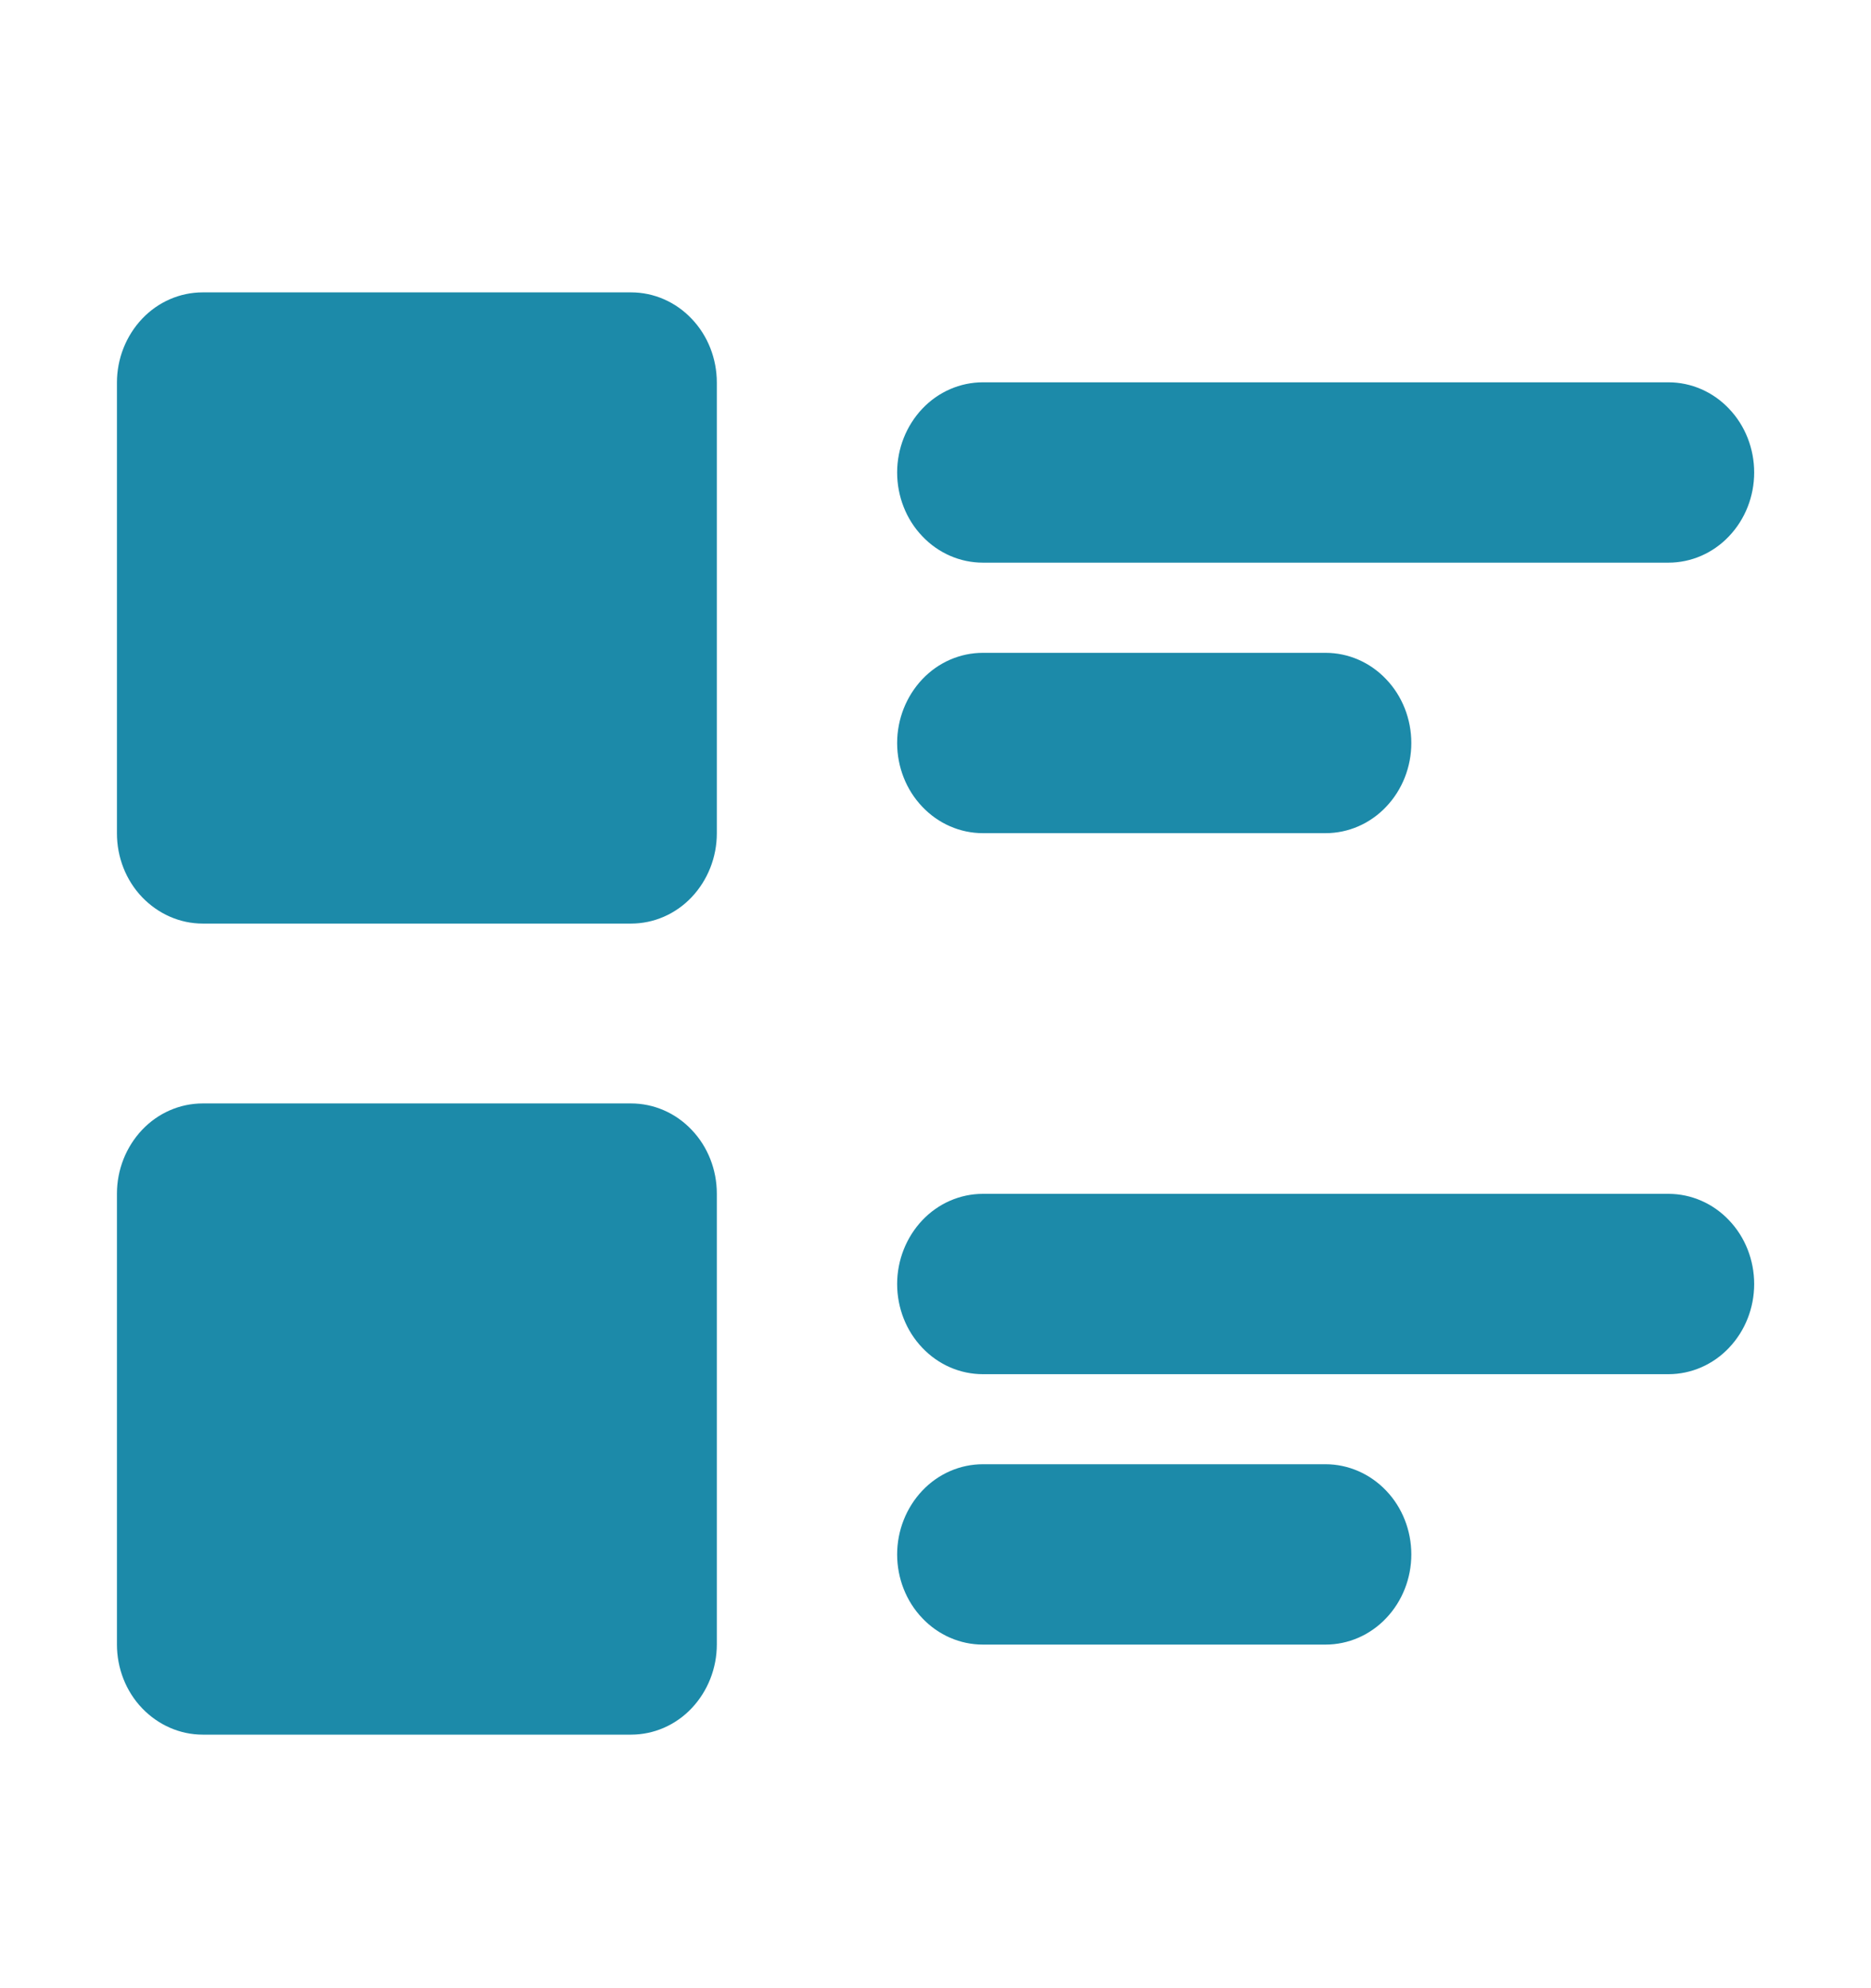
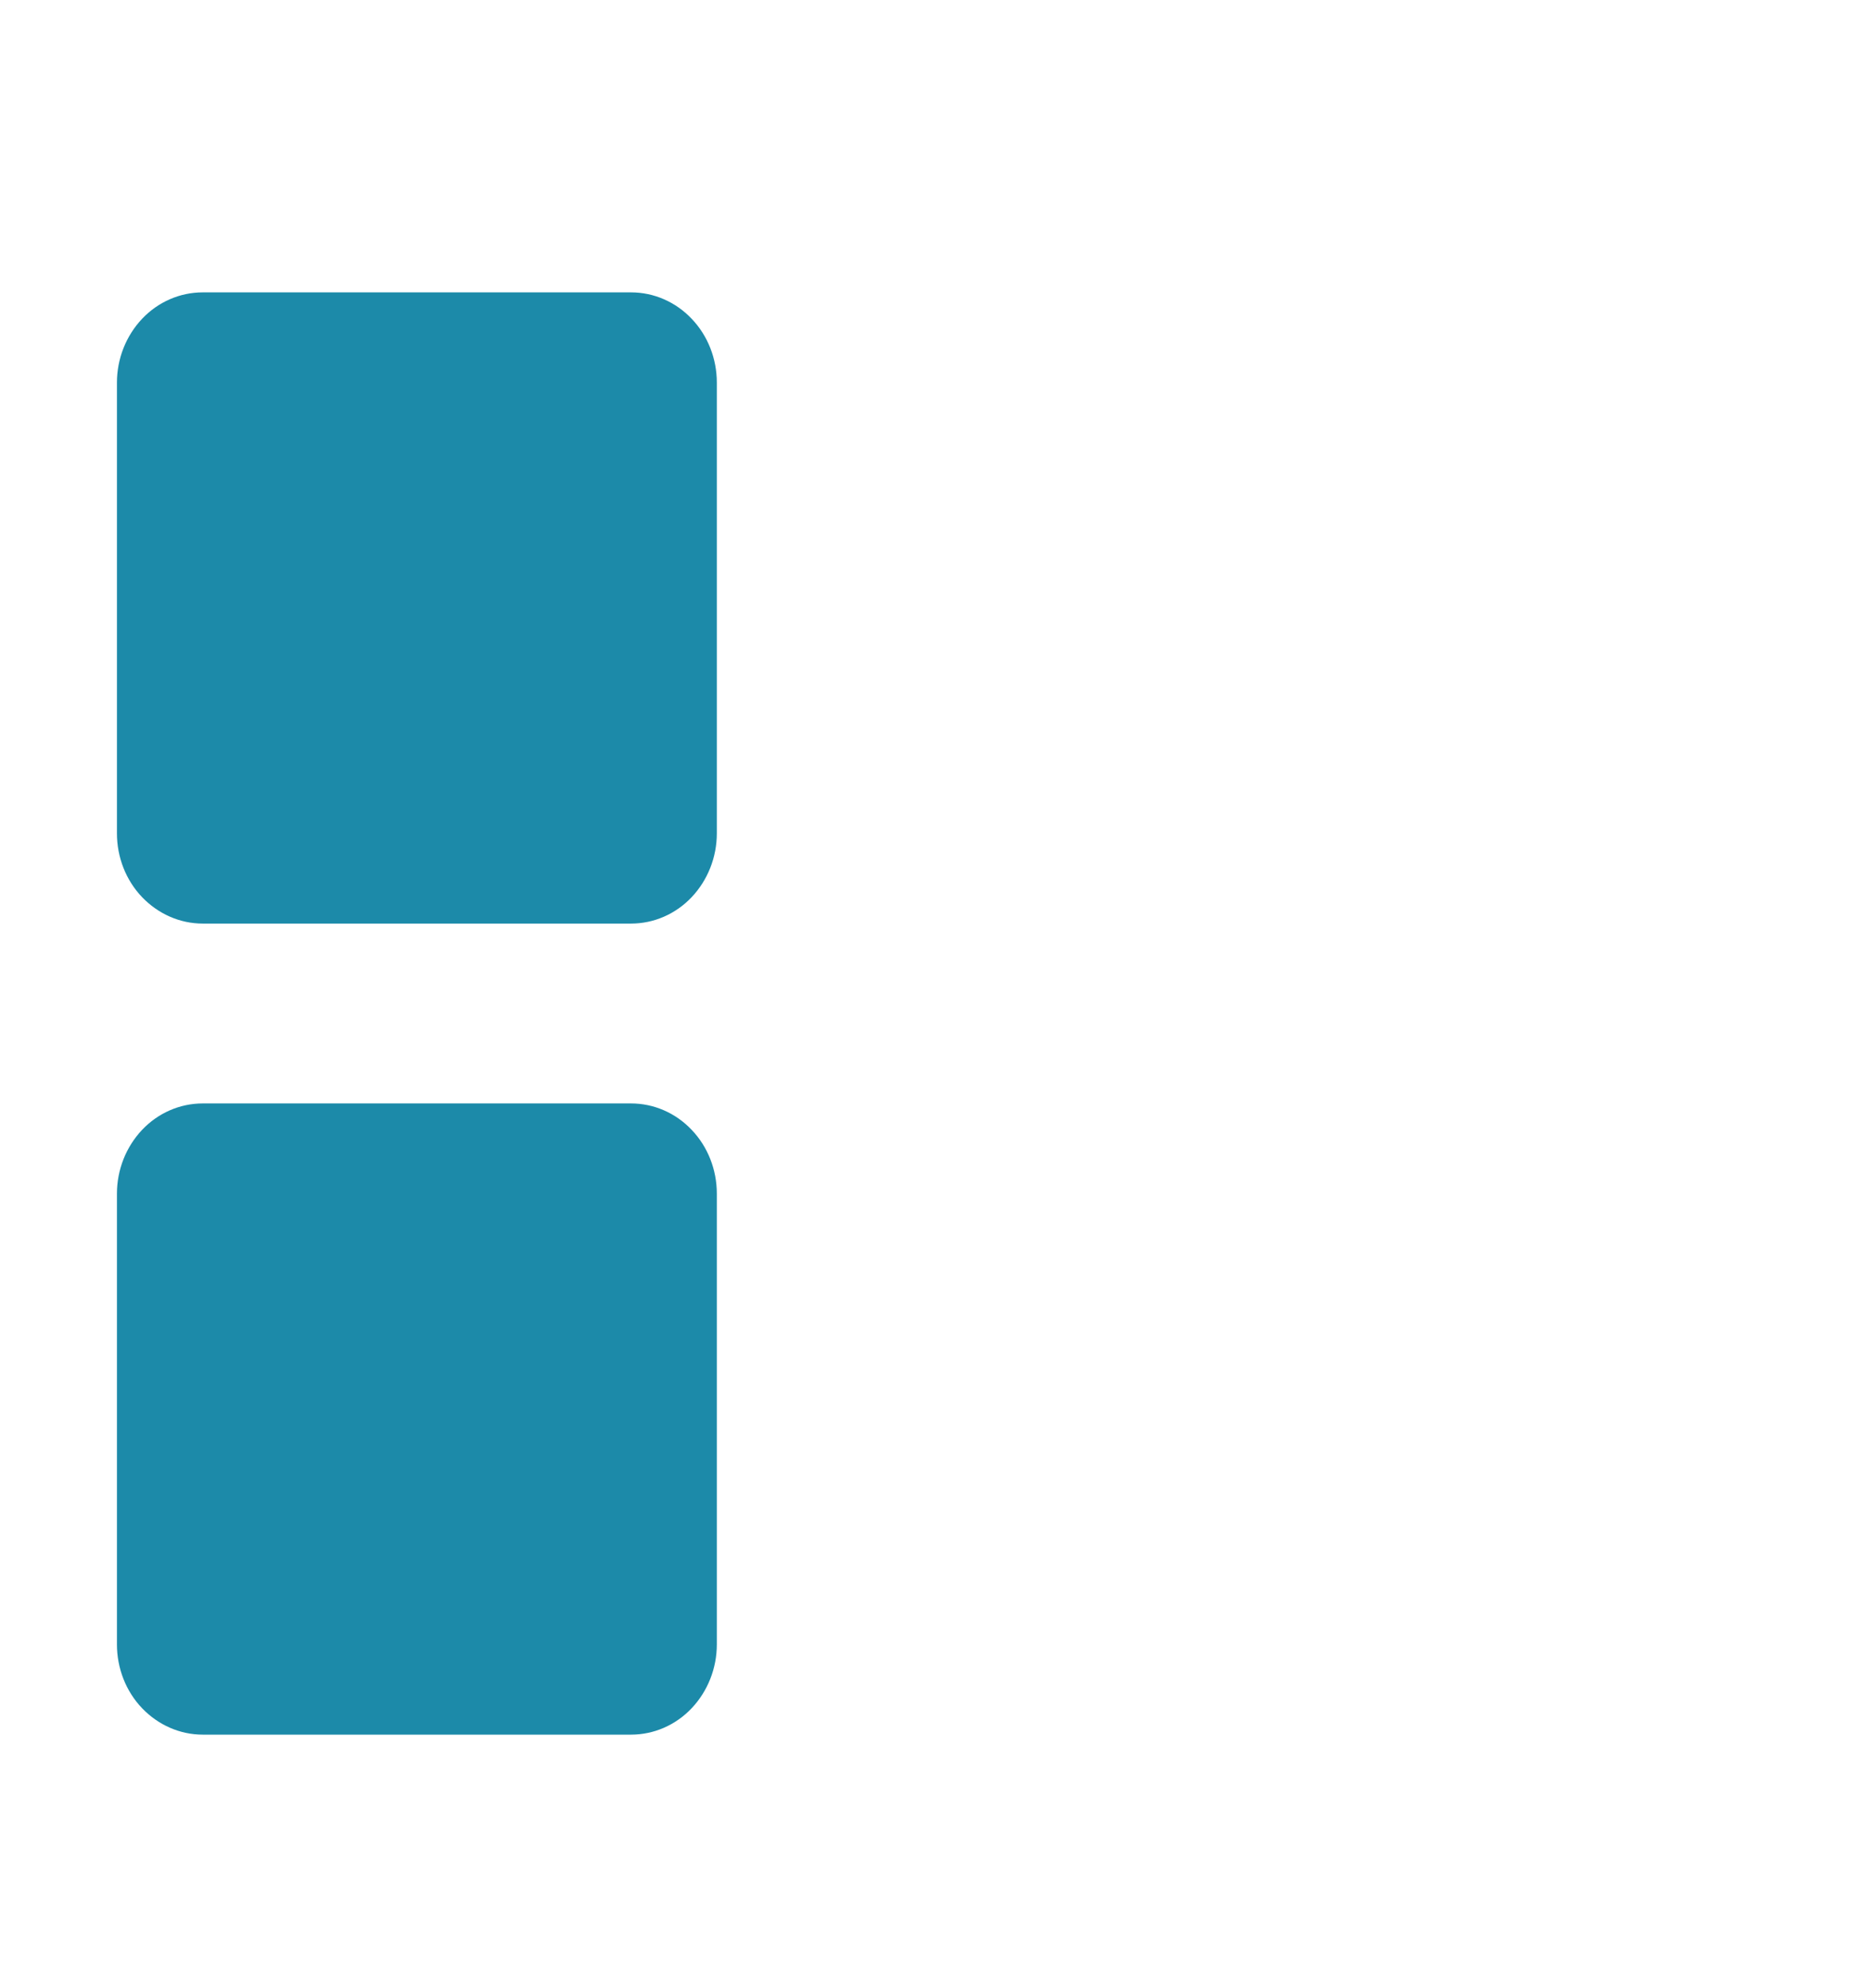
<svg xmlns="http://www.w3.org/2000/svg" fill="none" height="17" viewBox="0 0 16 17" width="16">
  <g fill="#1c8aa9">
-     <path d="m8.405 5.582c-.194 0-.381.081-.518.226-.137.145-.215.341-.215.545 0 .204.077.401.215.545.137.145.324.226.518.226h2.931c.194 0 .381-.081.518-.226.138-.145.215-.341.215-.545 0-.204-.077-.401-.215-.545-.137-.145-.324-.226-.518-.226zm0 6.938c-.194 0-.381.081-.518.226-.137.145-.215.341-.215.545 0 .204.077.401.215.545.137.145.324.226.518.226h2.931c.194 0 .381-.081.518-.226.138-.145.215-.341.215-.545 0-.204-.077-.401-.215-.545-.137-.144-.324-.226-.518-.226z" />
-     <path d="m8.405 3.269c-.194 0-.381.081-.518.226-.137.145-.215.341-.215.545s.077.401.215.545c.137.145.324.226.518.226h5.863c.194 0 .381-.081.518-.226.138-.145.215-.341.215-.545s-.077-.401-.215-.545c-.137-.145-.324-.226-.518-.226zm0 6.939c-.194 0-.381.081-.518.226-.137.145-.215.341-.215.545 0 .204.077.401.215.545.137.145.324.226.518.226h5.863c.194 0 .381-.081.518-.226.138-.145.215-.341.215-.545 0-.204-.077-.401-.215-.545-.137-.145-.324-.226-.518-.226z" />
    <path d="m1.733 2.5c-.194 0-.381.081-.518.226s-.215.341-.215.545v3.855c0 .204.077.401.215.545s.324.226.518.226h3.664c.194 0 .381-.081.518-.226.137-.145.215-.341.215-.545v-3.855c0-.204-.077-.401-.215-.545-.137-.145-.324-.226-.518-.226zm0 6.935c-.194 0-.381.081-.518.226s-.215.341-.215.545v3.855c0 .204.077.401.215.545s.324.226.518.226h3.664c.194 0 .381-.081.518-.226.137-.145.215-.341.215-.545v-3.855c0-.204-.077-.401-.215-.545-.137-.145-.324-.226-.518-.226z" />
  </g>
</svg>